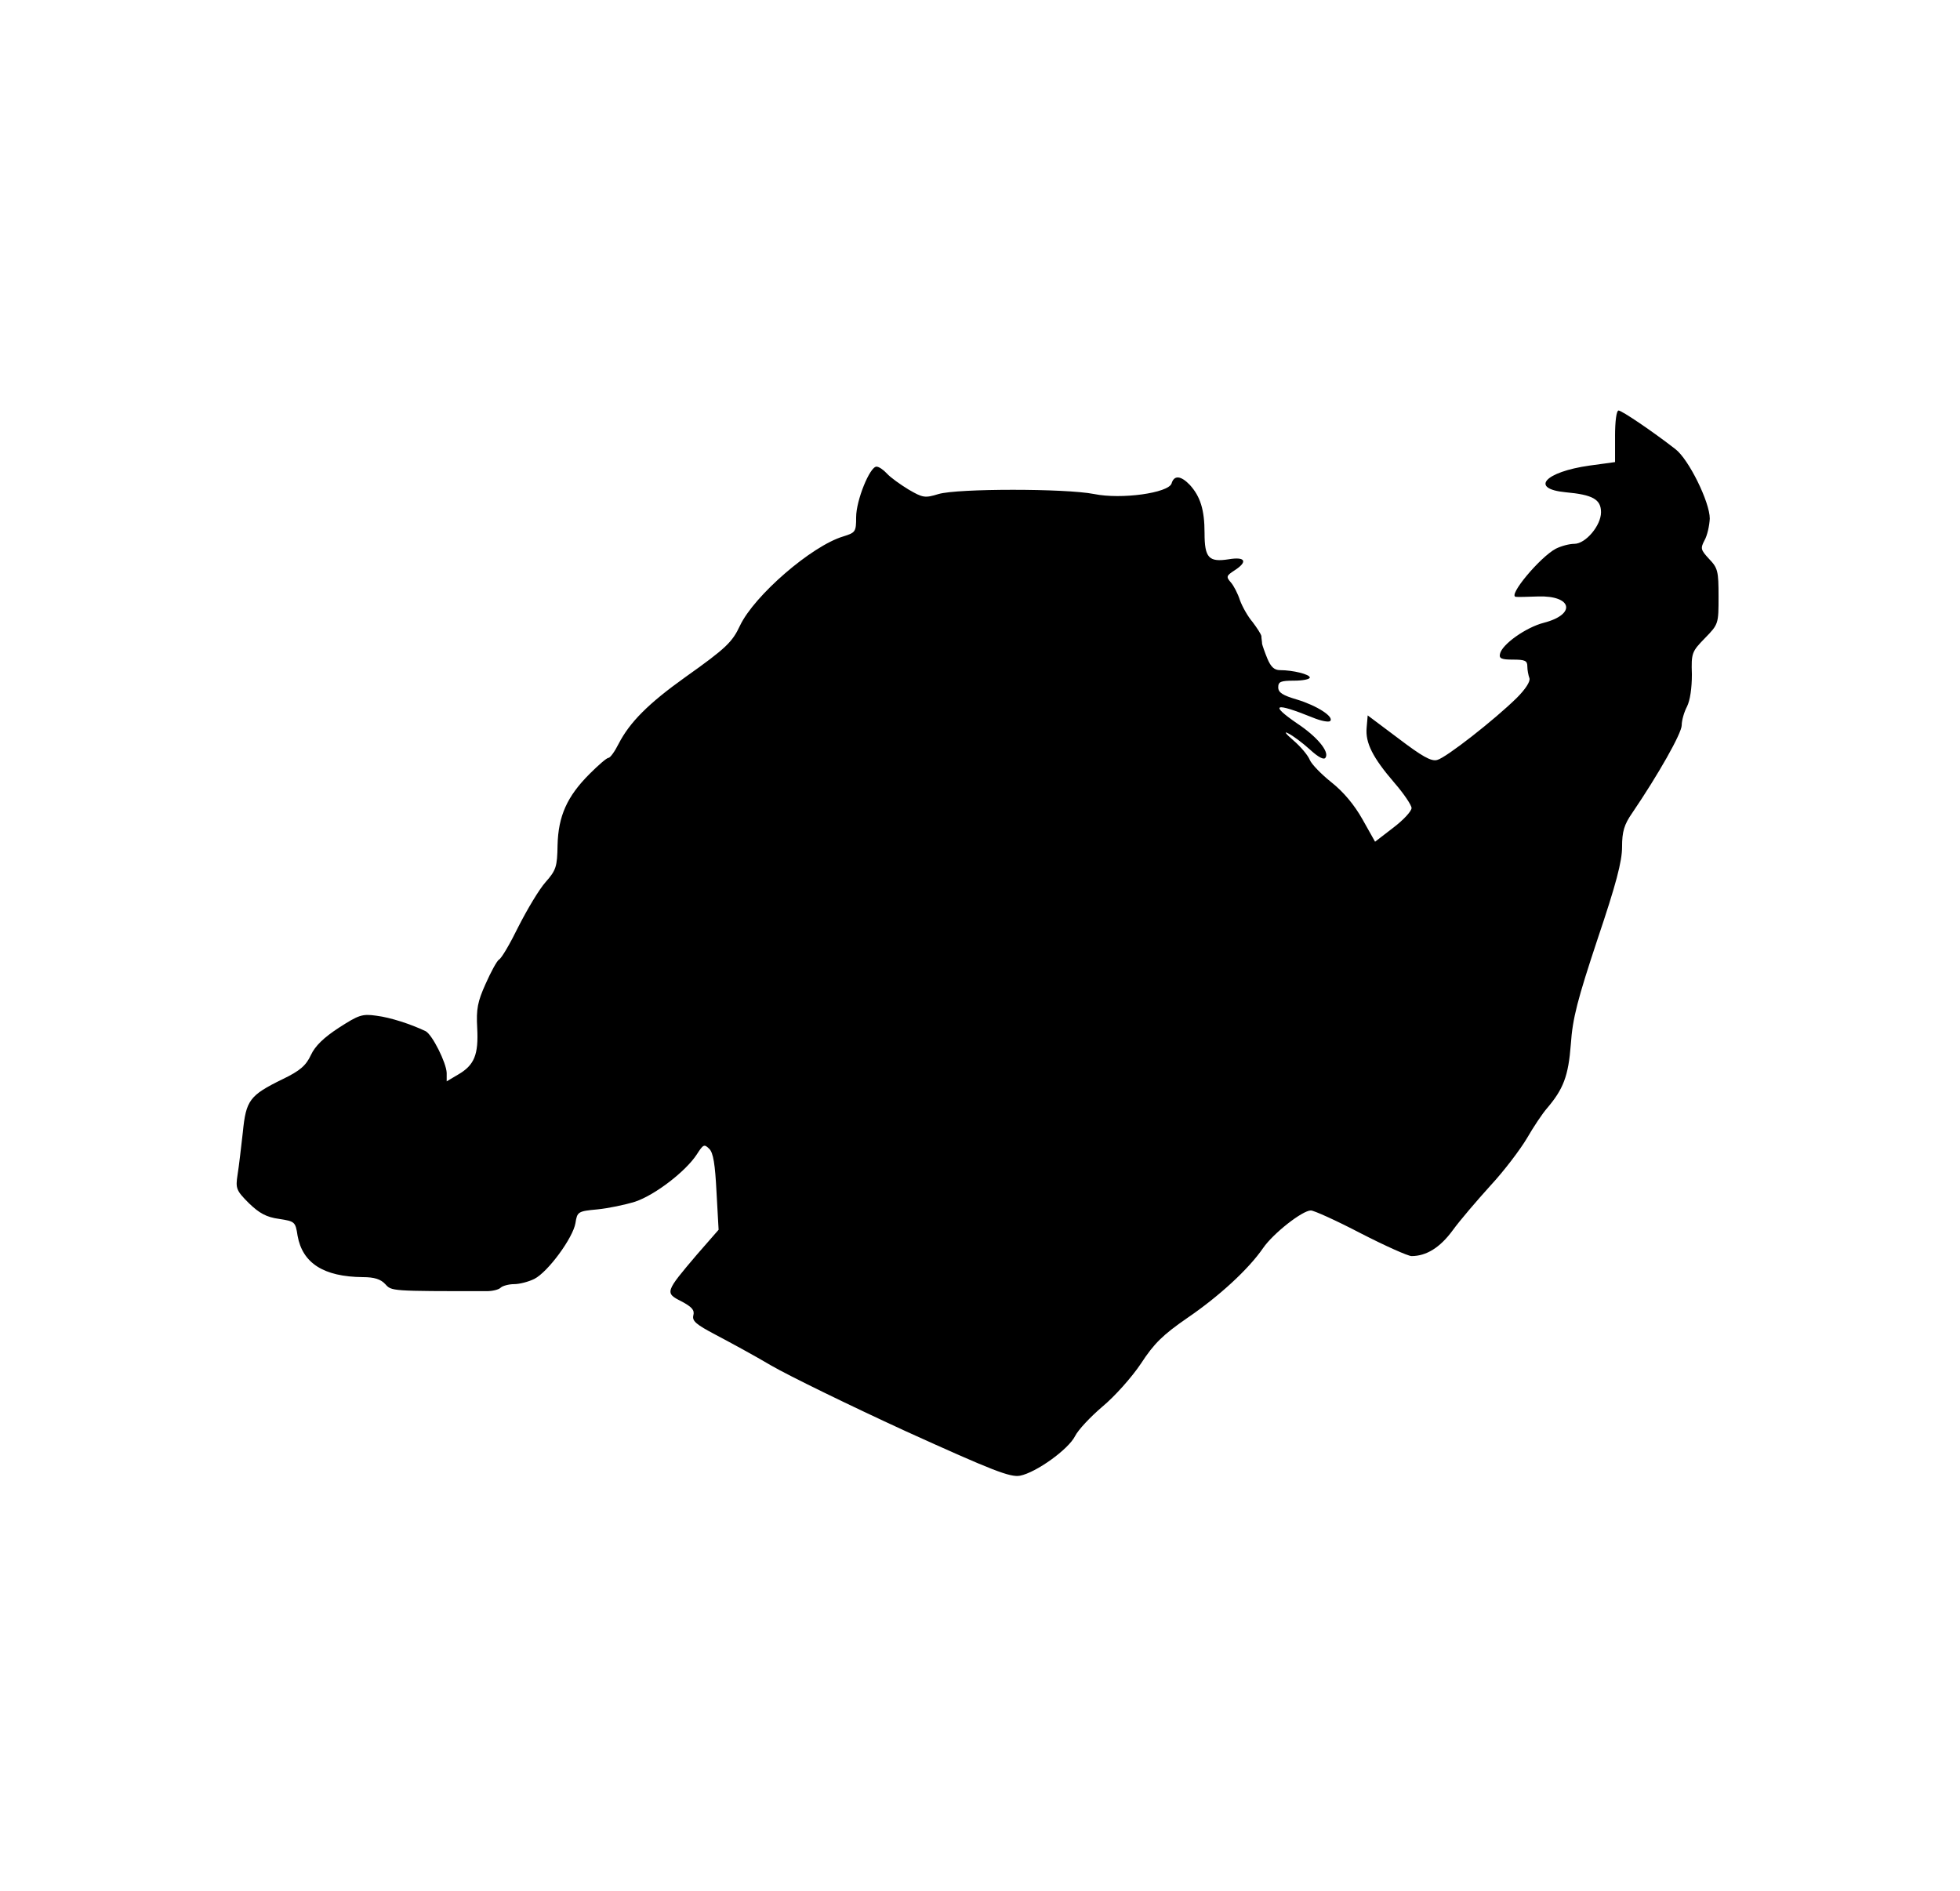
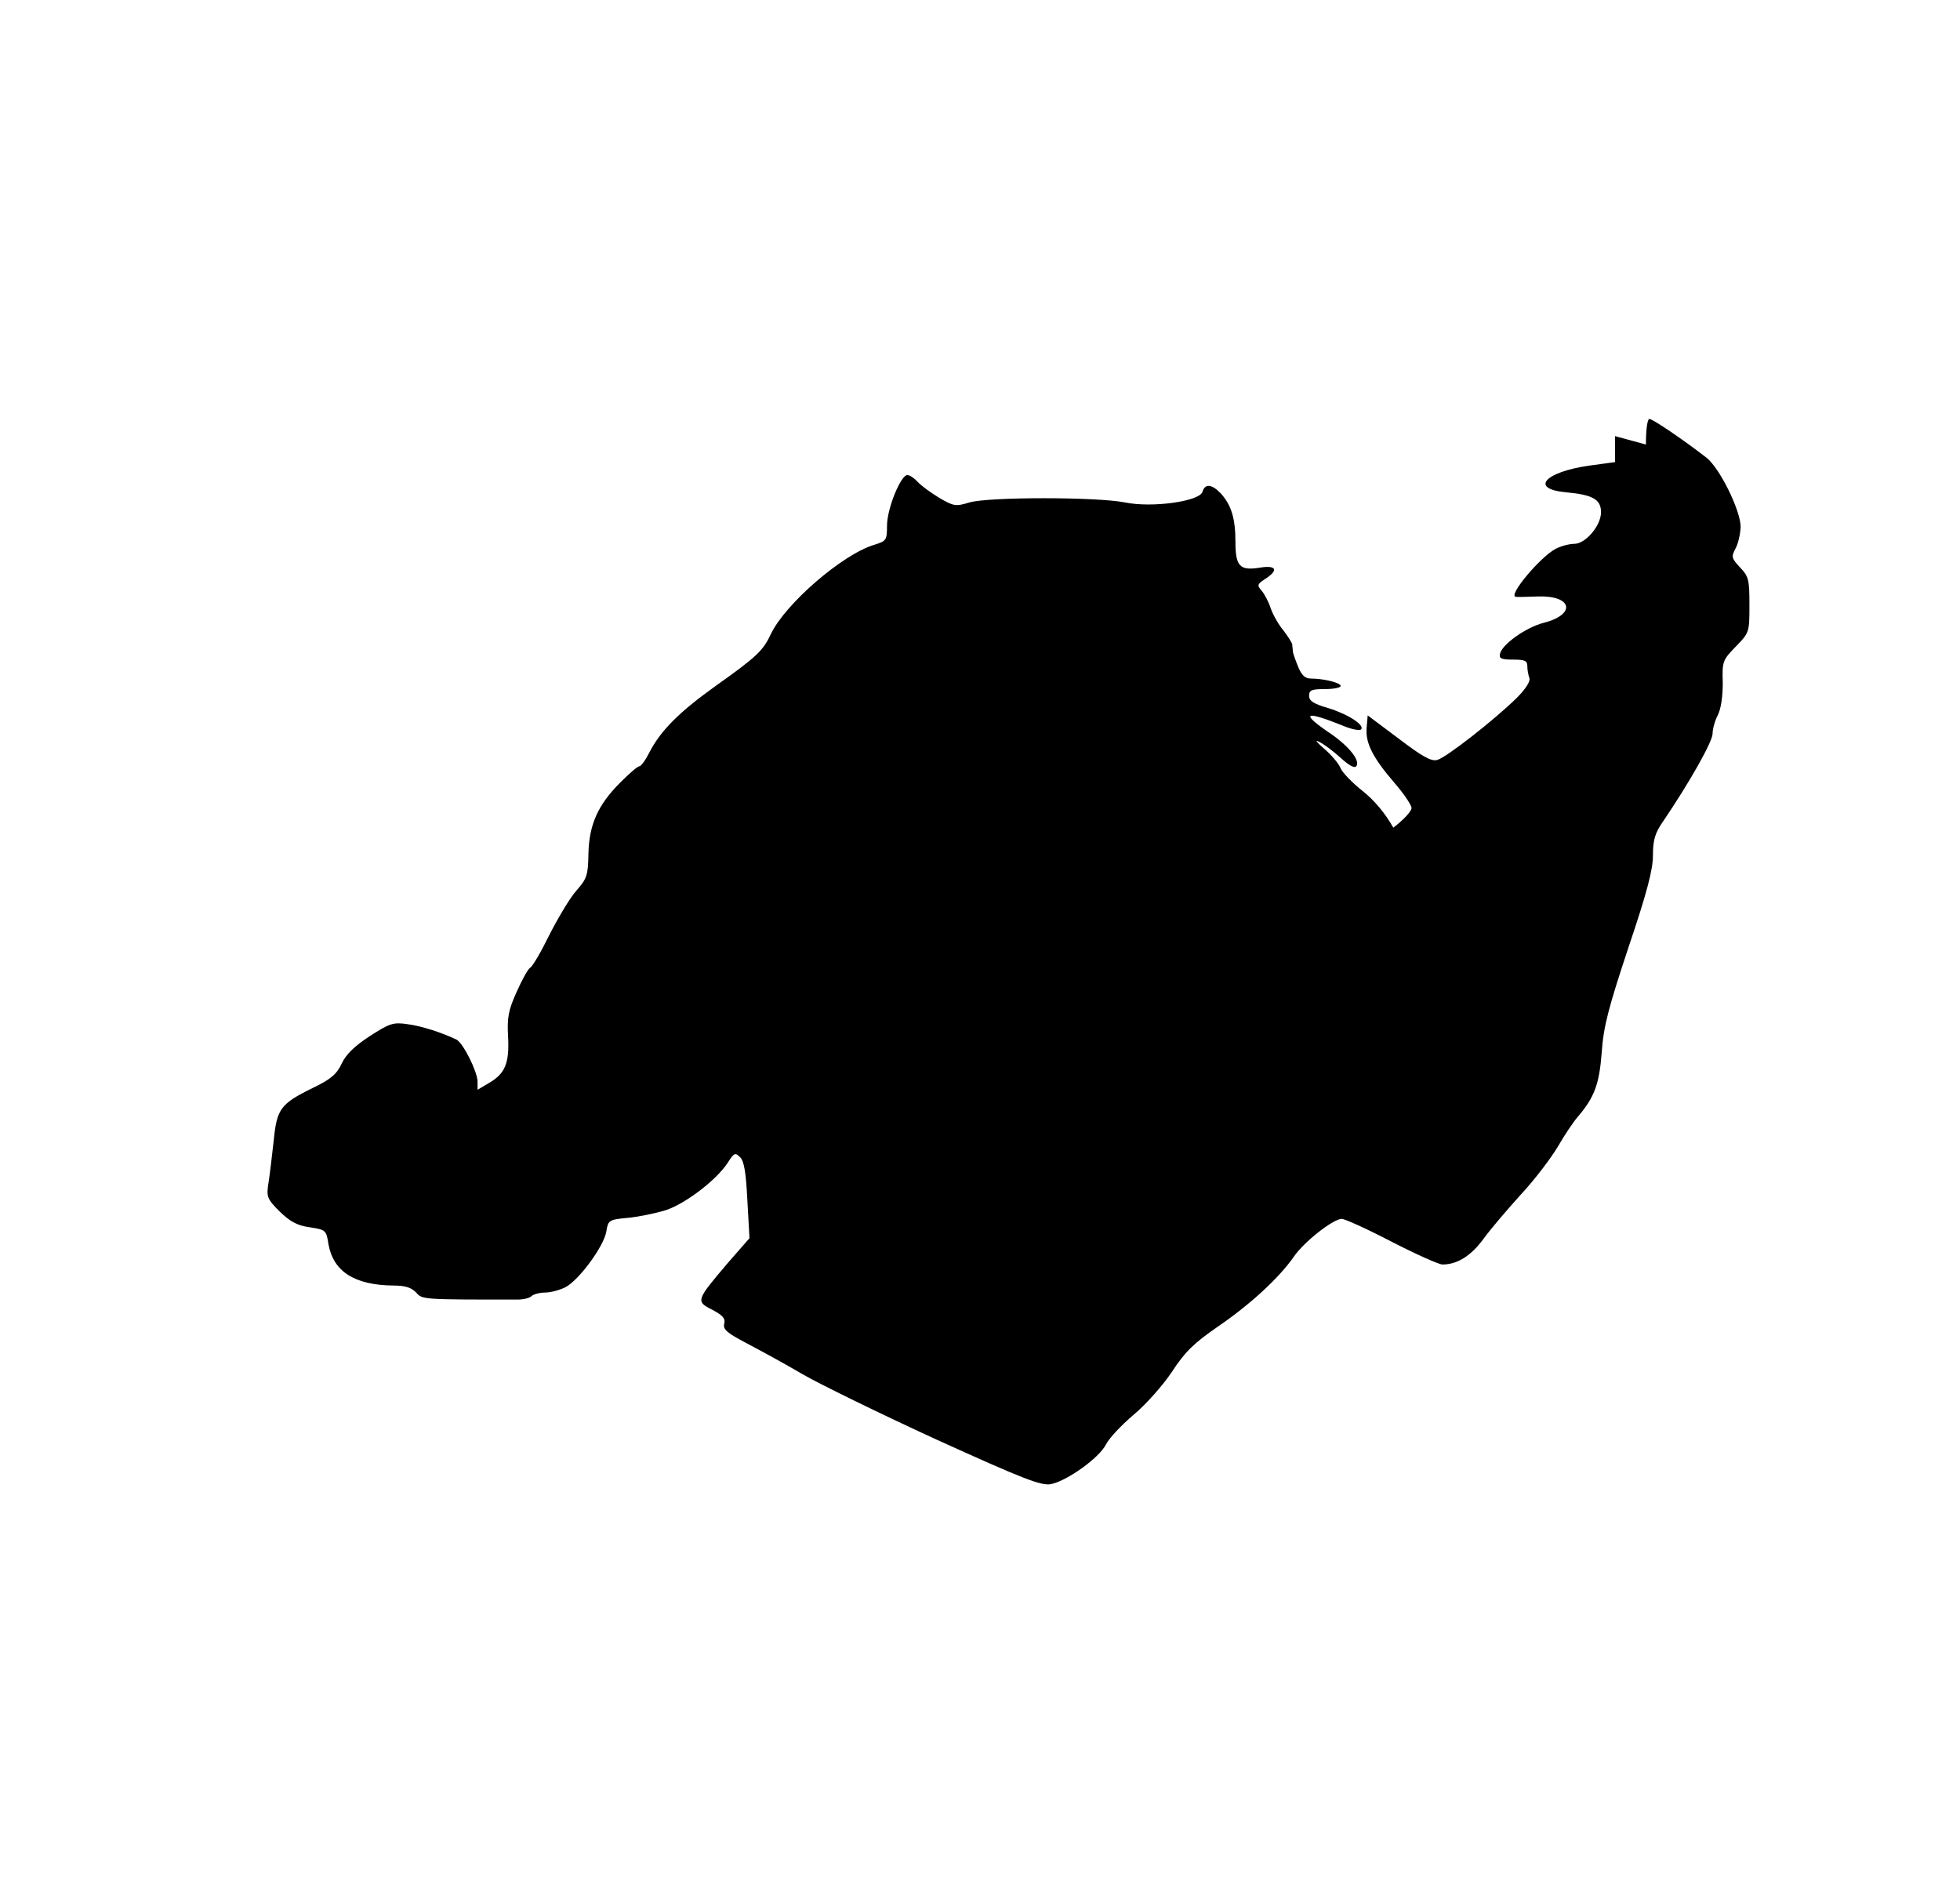
<svg xmlns="http://www.w3.org/2000/svg" version="1.0" width="557.906" height="538.304" viewBox="0 0 558 539" preserveAspectRatio="xMidYMid meet">
  <g transform="translate(0,539) scale(0.1,-0.1)" fill="#000000" stroke="none">
-     <path d="M4600 4147 l0 -74 -73 -10 c-127 -18 -171 -66 -68 -76 77 -7 101 -20 101 -57 0 -38 -44 -90 -76 -90 -14 0 -37 -6 -53 -14 -45 -24 -137 -134 -114 -137 4 -1 33 0 64 1 97 3 109 -51 16 -75 -51 -13 -120 -62 -125 -89 -3 -13 5 -16 37 -16 34 0 41 -3 41 -19 0 -11 3 -26 6 -34 3 -9 -11 -31 -36 -56 -63 -62 -202 -171 -227 -177 -17 -5 -44 11 -110 61 l-88 66 -3 -35 c-4 -43 17 -85 79 -157 27 -31 49 -64 49 -72 0 -9 -23 -34 -52 -56 l-52 -40 -36 64 c-23 41 -54 78 -88 105 -29 23 -57 52 -62 64 -5 13 -26 38 -47 56 -21 18 -28 27 -15 20 13 -6 41 -27 62 -46 25 -23 41 -31 45 -23 11 17 -25 60 -81 97 -80 55 -65 61 44 17 24 -10 46 -14 50 -10 12 12 -38 44 -94 61 -41 12 -54 20 -54 35 0 16 7 19 45 19 25 0 45 4 45 9 0 9 -48 21 -85 21 -16 0 -26 9 -36 33 -7 17 -14 37 -15 42 0 6 -2 15 -2 22 -1 6 -13 24 -25 40 -13 15 -29 43 -36 62 -6 19 -18 42 -26 51 -14 16 -13 19 10 34 39 25 32 40 -16 32 -57 -9 -69 4 -69 75 0 66 -12 104 -42 137 -26 27 -45 28 -52 4 -9 -27 -143 -46 -221 -30 -81 16 -388 16 -443 0 -39 -12 -45 -11 -86 13 -23 14 -51 34 -61 45 -10 11 -23 20 -30 20 -19 0 -58 -96 -58 -144 0 -42 -2 -44 -37 -55 -90 -27 -253 -168 -294 -254 -22 -47 -39 -64 -156 -147 -105 -75 -158 -128 -190 -190 -11 -22 -24 -40 -29 -40 -5 0 -29 -21 -54 -46 -64 -64 -89 -120 -91 -203 -1 -61 -4 -71 -34 -105 -18 -20 -52 -77 -77 -126 -24 -49 -49 -92 -56 -95 -6 -4 -23 -35 -38 -69 -23 -51 -27 -72 -24 -126 4 -76 -8 -106 -55 -133 l-32 -19 0 24 c-1 29 -41 109 -60 119 -42 20 -100 39 -140 44 -41 6 -51 2 -107 -34 -43 -28 -68 -52 -80 -78 -14 -30 -31 -45 -81 -69 -94 -46 -104 -60 -113 -151 -5 -43 -11 -97 -15 -121 -6 -39 -4 -45 32 -81 30 -29 50 -40 86 -45 45 -7 47 -8 53 -48 14 -78 74 -117 186 -118 33 0 51 -6 64 -20 18 -20 16 -20 289 -20 16 0 34 4 40 10 5 5 23 10 38 10 16 0 42 7 58 15 39 20 110 117 117 159 5 32 7 34 62 39 31 3 79 13 108 22 57 19 145 87 176 135 18 28 21 30 35 16 12 -11 17 -45 21 -123 l6 -108 -62 -71 c-90 -106 -92 -109 -44 -133 30 -16 38 -25 34 -40 -4 -16 8 -26 63 -55 38 -20 110 -59 159 -88 50 -29 222 -113 383 -187 249 -113 298 -132 326 -127 46 9 138 75 157 113 9 18 44 55 78 84 35 29 84 84 110 123 37 57 63 82 131 129 91 62 175 139 217 200 29 42 112 107 136 107 9 0 73 -29 142 -65 70 -36 135 -65 145 -65 42 0 81 24 117 73 21 29 70 86 108 128 39 42 85 103 104 135 19 33 44 70 56 84 48 56 62 93 69 184 5 74 19 127 76 299 53 157 70 222 70 263 0 44 6 64 29 97 74 109 141 227 141 250 0 14 7 38 15 53 9 18 14 53 14 92 -2 61 0 65 37 103 39 40 39 41 39 119 0 72 -2 81 -27 107 -24 26 -25 30 -13 53 8 14 14 42 15 62 0 47 -60 169 -98 198 -67 52 -153 110 -162 110 -6 0 -10 -31 -10 -73z" />
+     <path d="M4600 4147 l0 -74 -73 -10 c-127 -18 -171 -66 -68 -76 77 -7 101 -20 101 -57 0 -38 -44 -90 -76 -90 -14 0 -37 -6 -53 -14 -45 -24 -137 -134 -114 -137 4 -1 33 0 64 1 97 3 109 -51 16 -75 -51 -13 -120 -62 -125 -89 -3 -13 5 -16 37 -16 34 0 41 -3 41 -19 0 -11 3 -26 6 -34 3 -9 -11 -31 -36 -56 -63 -62 -202 -171 -227 -177 -17 -5 -44 11 -110 61 l-88 66 -3 -35 c-4 -43 17 -85 79 -157 27 -31 49 -64 49 -72 0 -9 -23 -34 -52 -56 c-23 41 -54 78 -88 105 -29 23 -57 52 -62 64 -5 13 -26 38 -47 56 -21 18 -28 27 -15 20 13 -6 41 -27 62 -46 25 -23 41 -31 45 -23 11 17 -25 60 -81 97 -80 55 -65 61 44 17 24 -10 46 -14 50 -10 12 12 -38 44 -94 61 -41 12 -54 20 -54 35 0 16 7 19 45 19 25 0 45 4 45 9 0 9 -48 21 -85 21 -16 0 -26 9 -36 33 -7 17 -14 37 -15 42 0 6 -2 15 -2 22 -1 6 -13 24 -25 40 -13 15 -29 43 -36 62 -6 19 -18 42 -26 51 -14 16 -13 19 10 34 39 25 32 40 -16 32 -57 -9 -69 4 -69 75 0 66 -12 104 -42 137 -26 27 -45 28 -52 4 -9 -27 -143 -46 -221 -30 -81 16 -388 16 -443 0 -39 -12 -45 -11 -86 13 -23 14 -51 34 -61 45 -10 11 -23 20 -30 20 -19 0 -58 -96 -58 -144 0 -42 -2 -44 -37 -55 -90 -27 -253 -168 -294 -254 -22 -47 -39 -64 -156 -147 -105 -75 -158 -128 -190 -190 -11 -22 -24 -40 -29 -40 -5 0 -29 -21 -54 -46 -64 -64 -89 -120 -91 -203 -1 -61 -4 -71 -34 -105 -18 -20 -52 -77 -77 -126 -24 -49 -49 -92 -56 -95 -6 -4 -23 -35 -38 -69 -23 -51 -27 -72 -24 -126 4 -76 -8 -106 -55 -133 l-32 -19 0 24 c-1 29 -41 109 -60 119 -42 20 -100 39 -140 44 -41 6 -51 2 -107 -34 -43 -28 -68 -52 -80 -78 -14 -30 -31 -45 -81 -69 -94 -46 -104 -60 -113 -151 -5 -43 -11 -97 -15 -121 -6 -39 -4 -45 32 -81 30 -29 50 -40 86 -45 45 -7 47 -8 53 -48 14 -78 74 -117 186 -118 33 0 51 -6 64 -20 18 -20 16 -20 289 -20 16 0 34 4 40 10 5 5 23 10 38 10 16 0 42 7 58 15 39 20 110 117 117 159 5 32 7 34 62 39 31 3 79 13 108 22 57 19 145 87 176 135 18 28 21 30 35 16 12 -11 17 -45 21 -123 l6 -108 -62 -71 c-90 -106 -92 -109 -44 -133 30 -16 38 -25 34 -40 -4 -16 8 -26 63 -55 38 -20 110 -59 159 -88 50 -29 222 -113 383 -187 249 -113 298 -132 326 -127 46 9 138 75 157 113 9 18 44 55 78 84 35 29 84 84 110 123 37 57 63 82 131 129 91 62 175 139 217 200 29 42 112 107 136 107 9 0 73 -29 142 -65 70 -36 135 -65 145 -65 42 0 81 24 117 73 21 29 70 86 108 128 39 42 85 103 104 135 19 33 44 70 56 84 48 56 62 93 69 184 5 74 19 127 76 299 53 157 70 222 70 263 0 44 6 64 29 97 74 109 141 227 141 250 0 14 7 38 15 53 9 18 14 53 14 92 -2 61 0 65 37 103 39 40 39 41 39 119 0 72 -2 81 -27 107 -24 26 -25 30 -13 53 8 14 14 42 15 62 0 47 -60 169 -98 198 -67 52 -153 110 -162 110 -6 0 -10 -31 -10 -73z" />
  </g>
</svg>